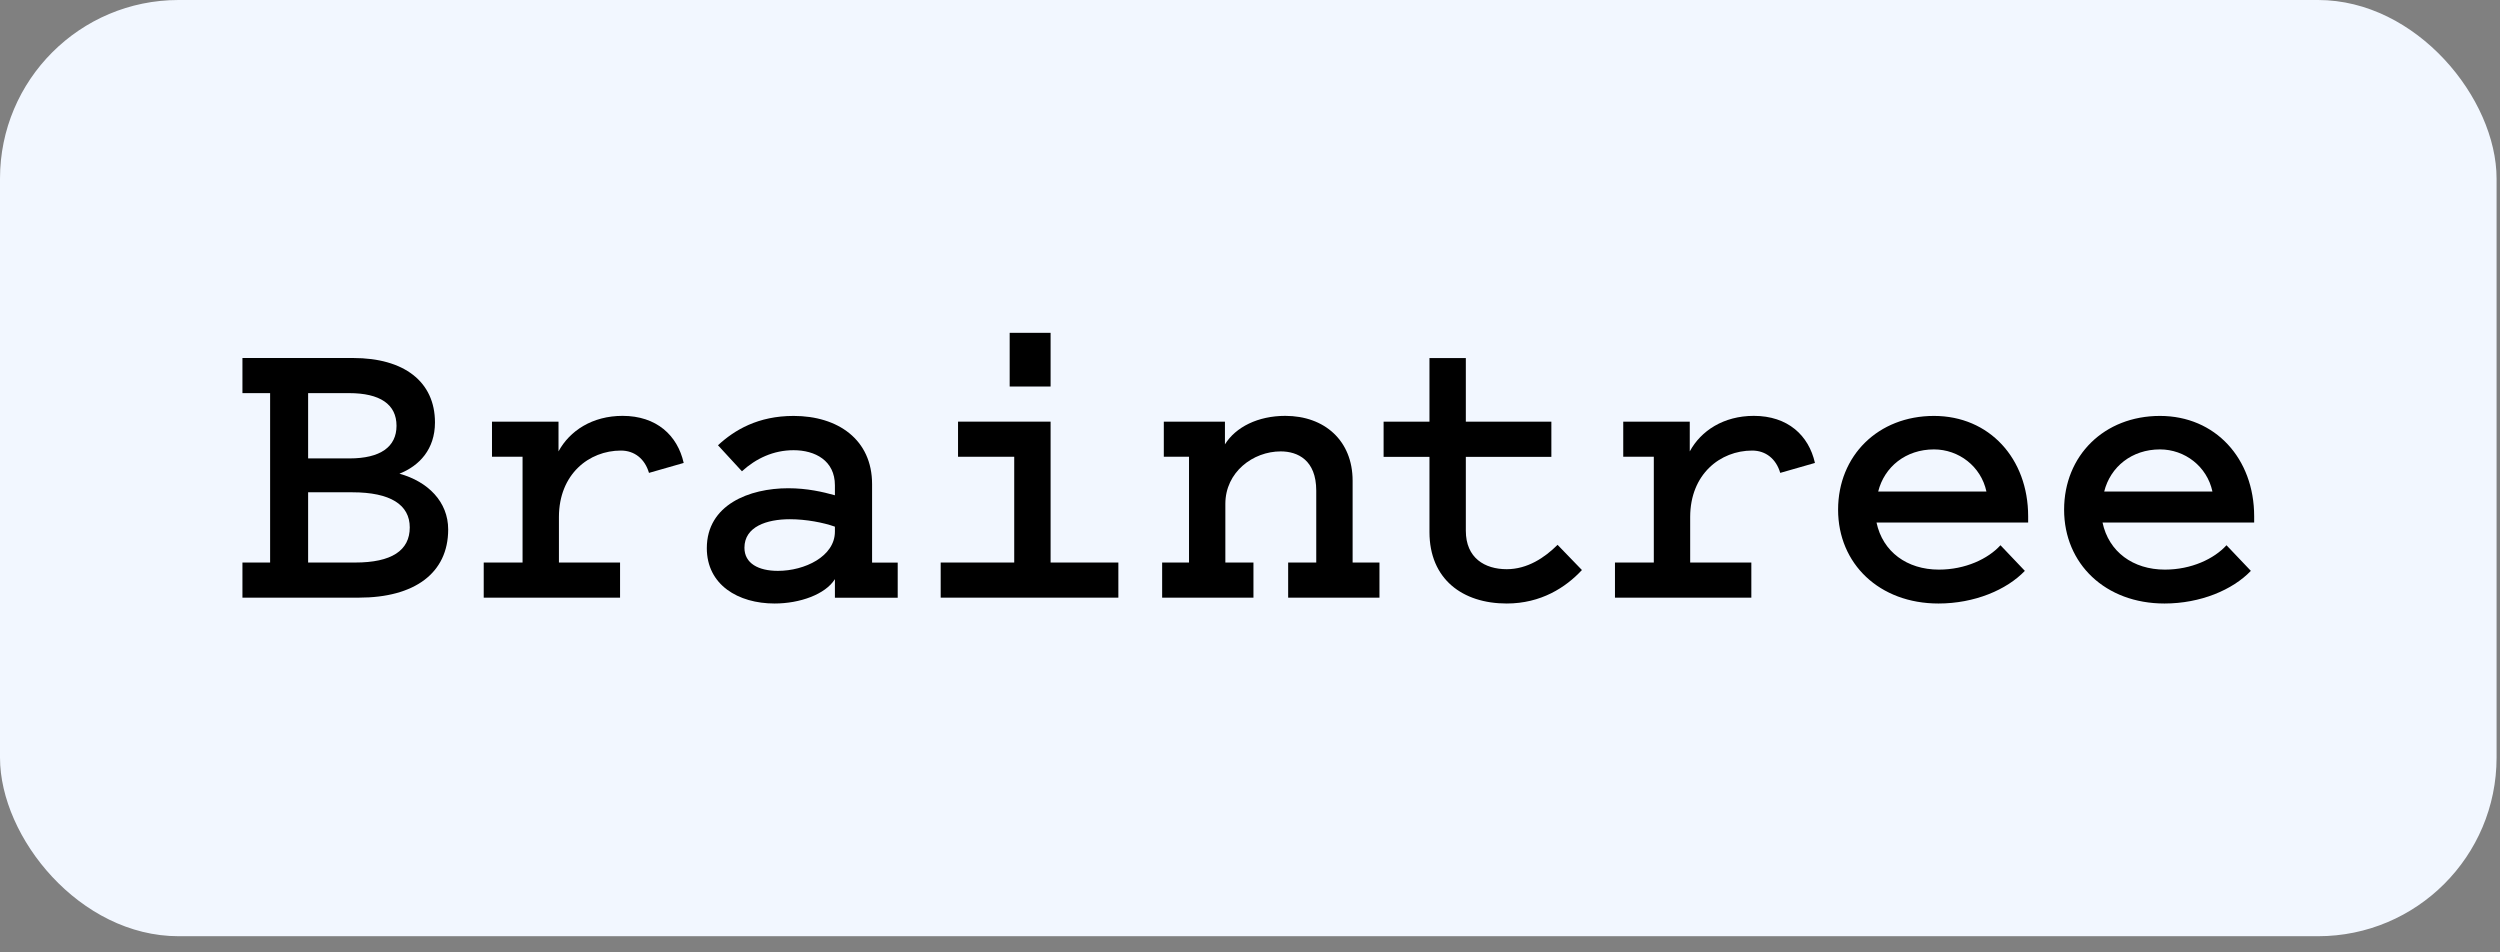
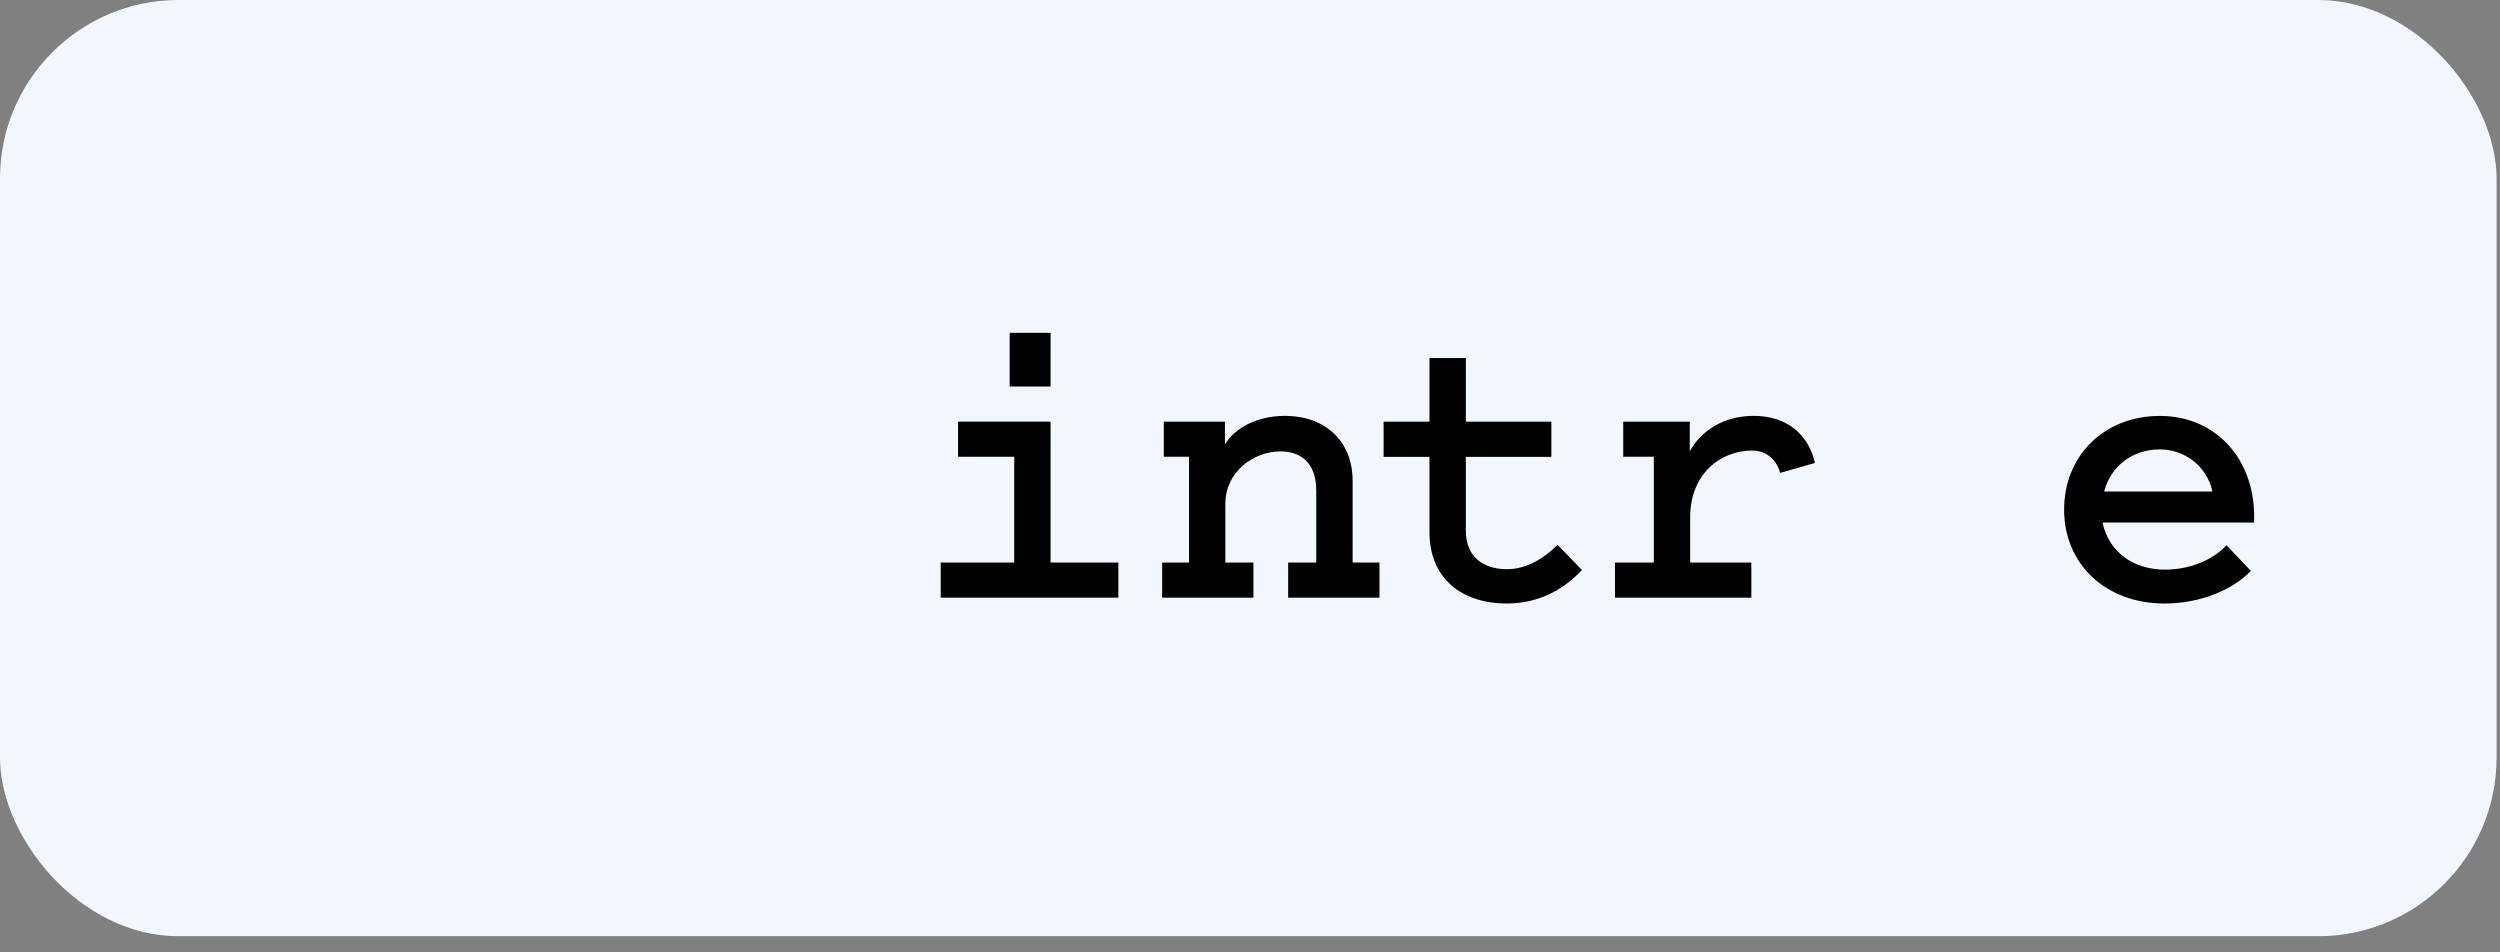
<svg xmlns="http://www.w3.org/2000/svg" width="84" height="32" viewBox="0 0 84 32" fill="none">
  <rect x="0" y="0" width="84" height="32" fill="#808080" stroke="none" />
  <rect width="83.885" height="31.457" rx="6" fill="#F2F7FF" />
  <g clip-path="url(#clip0_4037_17528)">
-     <path d="M10.353 18.901H11.935C13.157 18.901 13.768 18.498 13.768 17.721C13.768 16.958 13.115 16.541 11.838 16.541H10.353V18.901ZM10.353 13.209V15.403H11.741C12.782 15.403 13.323 15.014 13.323 14.306C13.323 13.584 12.768 13.209 11.727 13.209H10.353ZM8.146 20.081V18.901H9.076V13.209H8.146V12.029H11.866C13.573 12.029 14.615 12.821 14.615 14.195C14.615 15.097 14.087 15.653 13.421 15.916C14.379 16.18 15.059 16.86 15.059 17.79C15.059 19.262 13.921 20.081 12.06 20.081H8.146Z" fill="black" />
-     <path d="M21.806 15.889C21.667 15.417 21.32 15.139 20.862 15.139C19.793 15.139 18.78 15.93 18.78 17.374V18.901H20.834V20.081H16.253V18.901H17.558V15.347H16.531V14.167H18.766V15.167C19.141 14.473 19.904 13.973 20.918 13.973C22.056 13.973 22.764 14.625 22.972 15.555L21.806 15.889Z" fill="black" />
-     <path d="M28.053 17.696C27.664 17.557 27.081 17.446 26.54 17.446C25.762 17.446 25.013 17.696 25.013 18.404C25.013 18.931 25.485 19.181 26.137 19.181C27.039 19.181 28.053 18.695 28.053 17.862V17.696ZM28.053 16.641V16.307C28.053 15.474 27.386 15.127 26.665 15.127C25.984 15.127 25.401 15.405 24.929 15.835L24.124 14.961C24.68 14.447 25.471 13.975 26.665 13.975C28.15 13.975 29.302 14.767 29.302 16.266V18.903H30.163V20.083H28.053V19.459C27.733 19.972 26.873 20.278 26.026 20.278C24.804 20.278 23.749 19.653 23.749 18.418C23.749 16.96 25.179 16.405 26.484 16.405C27.123 16.405 27.65 16.529 28.053 16.641Z" fill="black" />
    <path d="M35.3 12.987H33.925V11.183H35.3V12.987ZM37.577 18.901V20.081H31.607V18.901H34.078V15.347H32.19V14.167H35.3V18.901H37.577Z" fill="black" />
    <path d="M39.048 18.901H39.951V15.347H39.104V14.167H41.158V14.931C41.519 14.348 42.269 13.973 43.185 13.973C44.504 13.973 45.448 14.806 45.448 16.152V18.901H46.35V20.081H43.282V18.901H44.226V16.485C44.226 15.458 43.602 15.167 43.032 15.167C42.102 15.167 41.172 15.861 41.172 16.93V18.901H42.116V20.081H39.048V18.901Z" fill="black" />
    <path d="M48.03 15.35H46.489V14.169H48.03V12.032H49.252V14.169H52.126V15.35H49.252V17.834C49.252 18.751 49.891 19.125 50.626 19.125C51.32 19.125 51.904 18.737 52.334 18.306L53.153 19.153C52.611 19.736 51.779 20.278 50.626 20.278C49.141 20.278 48.03 19.459 48.03 17.876V15.35Z" fill="black" />
    <path d="M59.816 15.889C59.677 15.417 59.33 15.139 58.872 15.139C57.803 15.139 56.79 15.93 56.79 17.374V18.901H58.845V20.081H54.263V18.901H55.568V15.347H54.541V14.167H56.776V15.167C57.151 14.473 57.914 13.973 58.928 13.973C60.066 13.973 60.774 14.625 60.982 15.555L59.816 15.889Z" fill="black" />
-     <path d="M63.107 16.516H66.744C66.563 15.669 65.814 15.1 64.981 15.1C64.037 15.1 63.315 15.683 63.107 16.516ZM68.035 19.181C67.424 19.82 66.341 20.278 65.133 20.278C63.148 20.278 61.76 18.945 61.76 17.126C61.76 15.308 63.107 13.975 64.981 13.975C66.841 13.975 68.146 15.405 68.146 17.349V17.557H63.051C63.259 18.542 64.078 19.139 65.147 19.139C66.036 19.139 66.799 18.778 67.216 18.32L68.035 19.181Z" fill="black" />
    <path d="M70.701 16.516H74.338C74.157 15.669 73.408 15.1 72.575 15.1C71.631 15.1 70.909 15.683 70.701 16.516ZM75.629 19.181C75.018 19.82 73.935 20.278 72.727 20.278C70.742 20.278 69.354 18.945 69.354 17.126C69.354 15.308 70.701 13.975 72.575 13.975C74.435 13.975 75.74 15.405 75.74 17.349V17.557H70.645C70.853 18.542 71.672 19.139 72.741 19.139C73.63 19.139 74.393 18.778 74.81 18.32L75.629 19.181Z" fill="black" />
  </g>
  <defs>
    <clipPath id="clip0_4037_17528">
      <rect width="67.807" height="9.306" fill="white" transform="translate(8.039 11.076)" />
    </clipPath>
  </defs>
</svg>